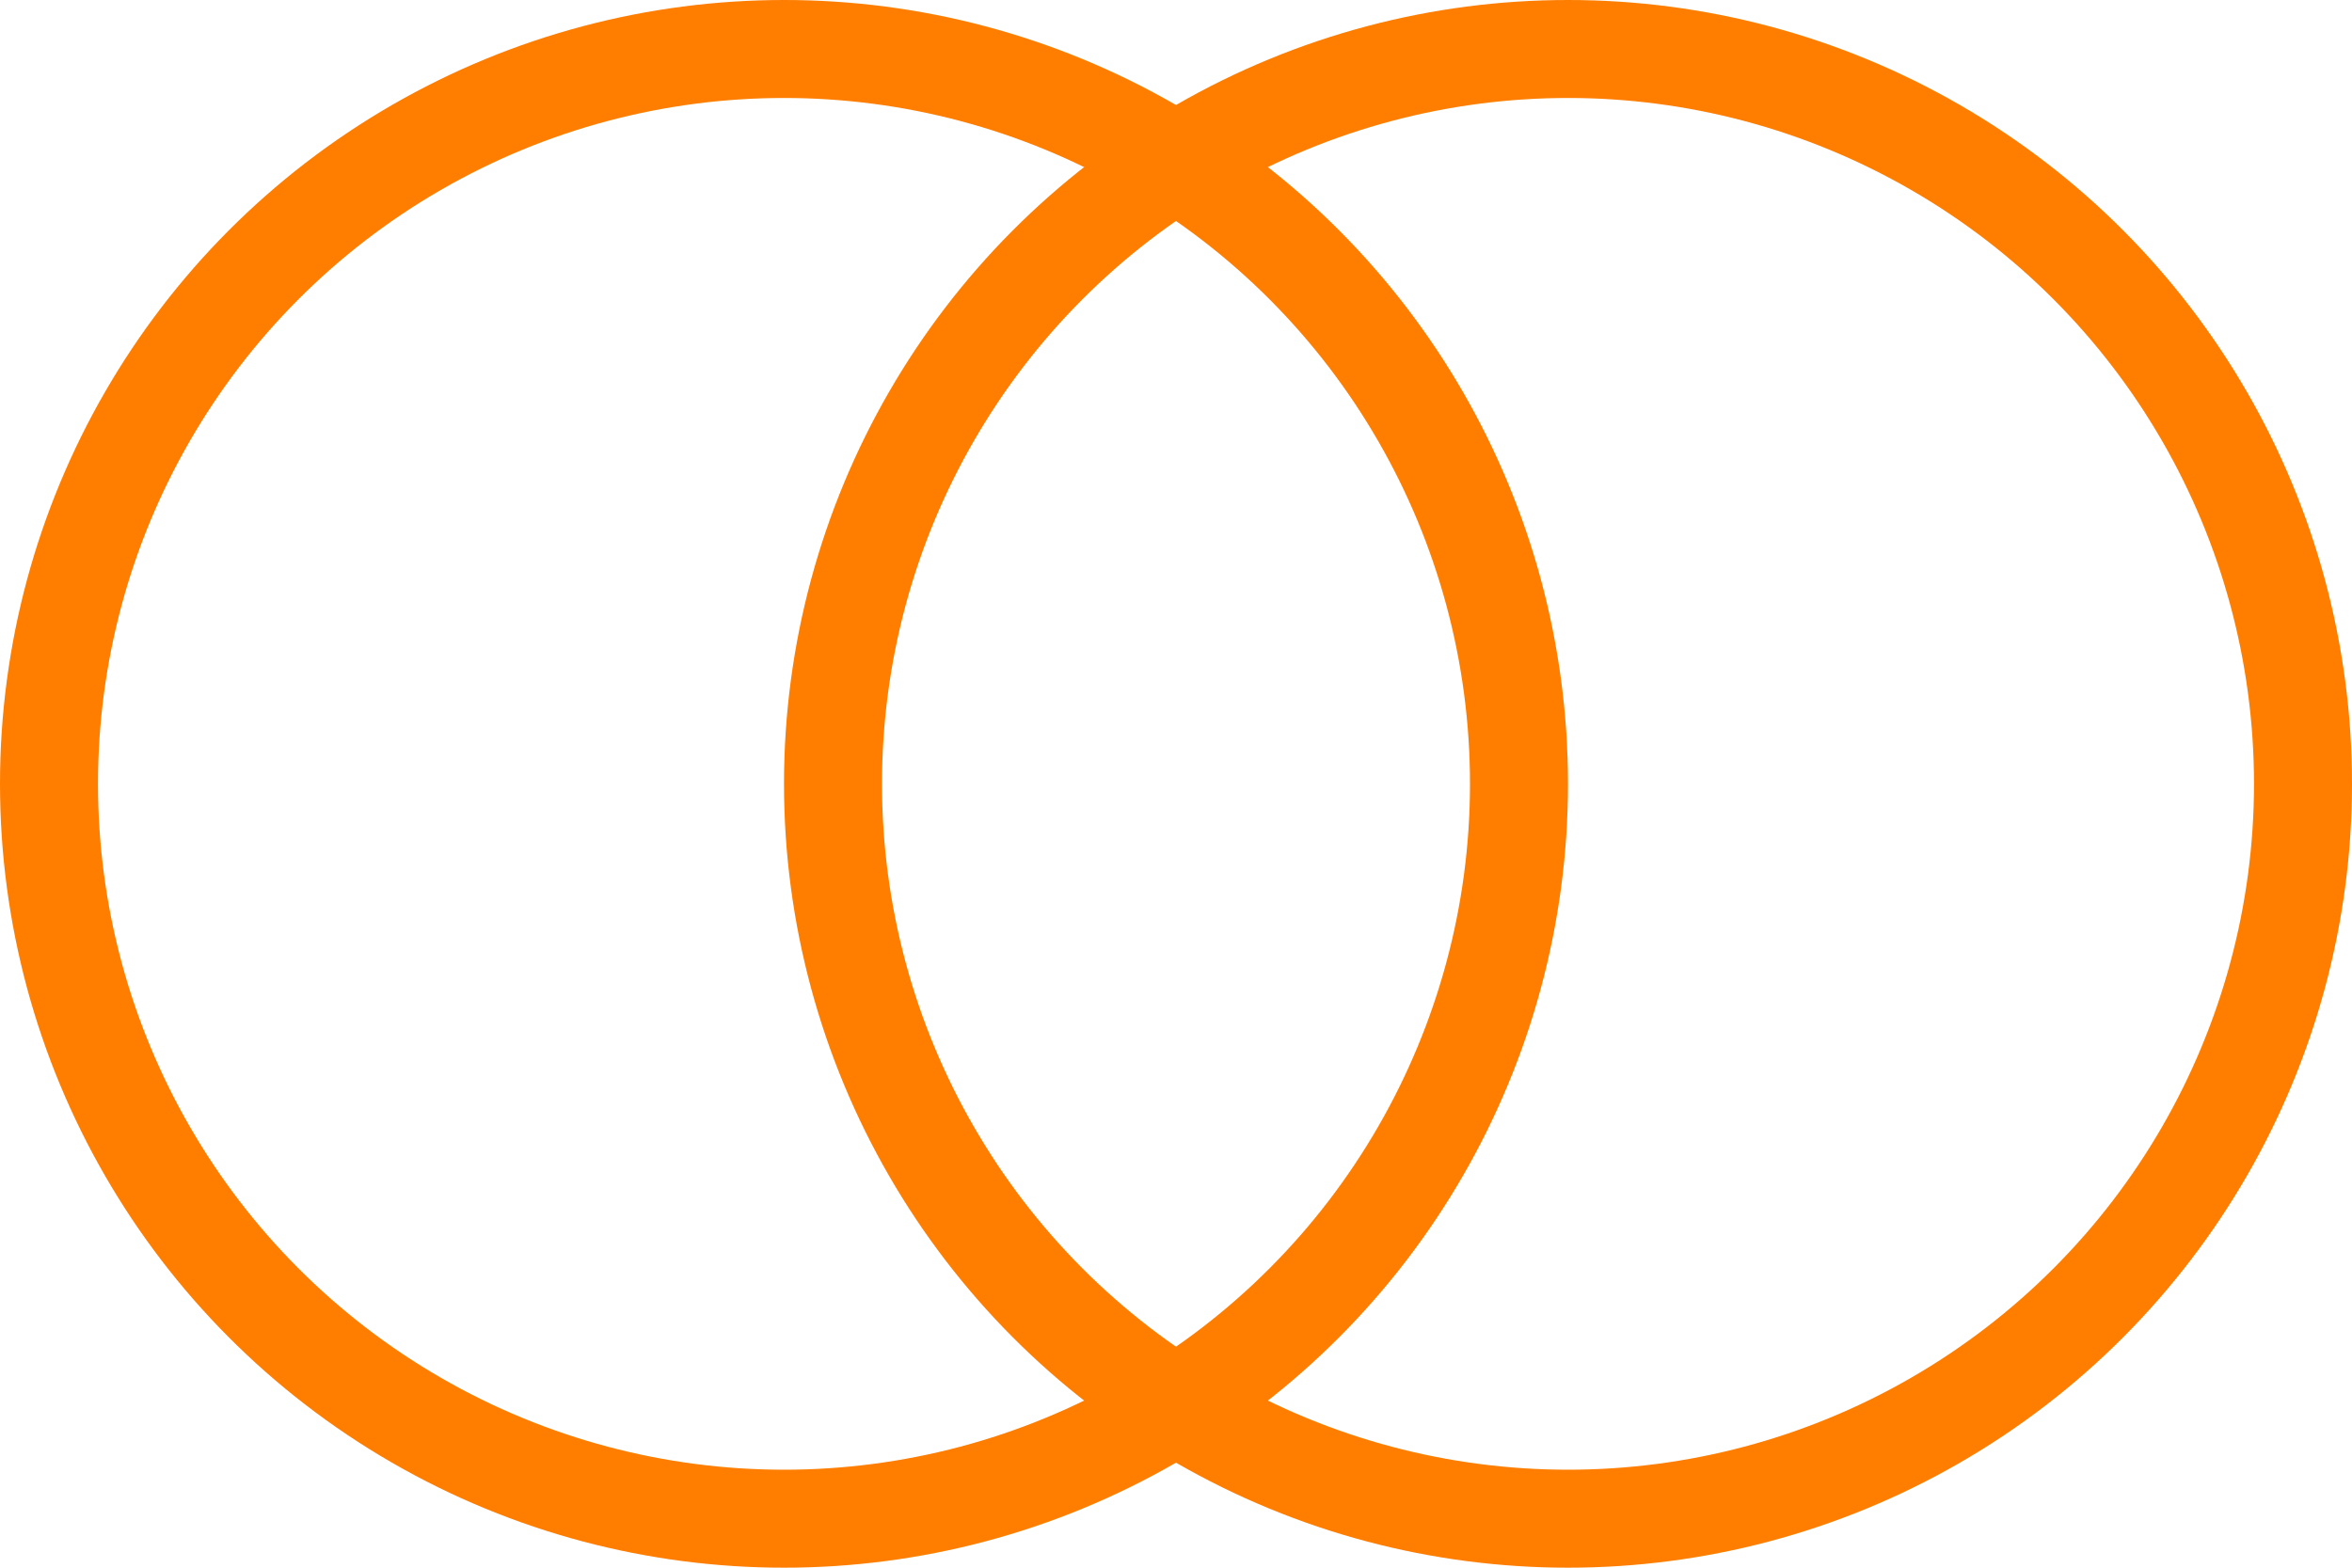
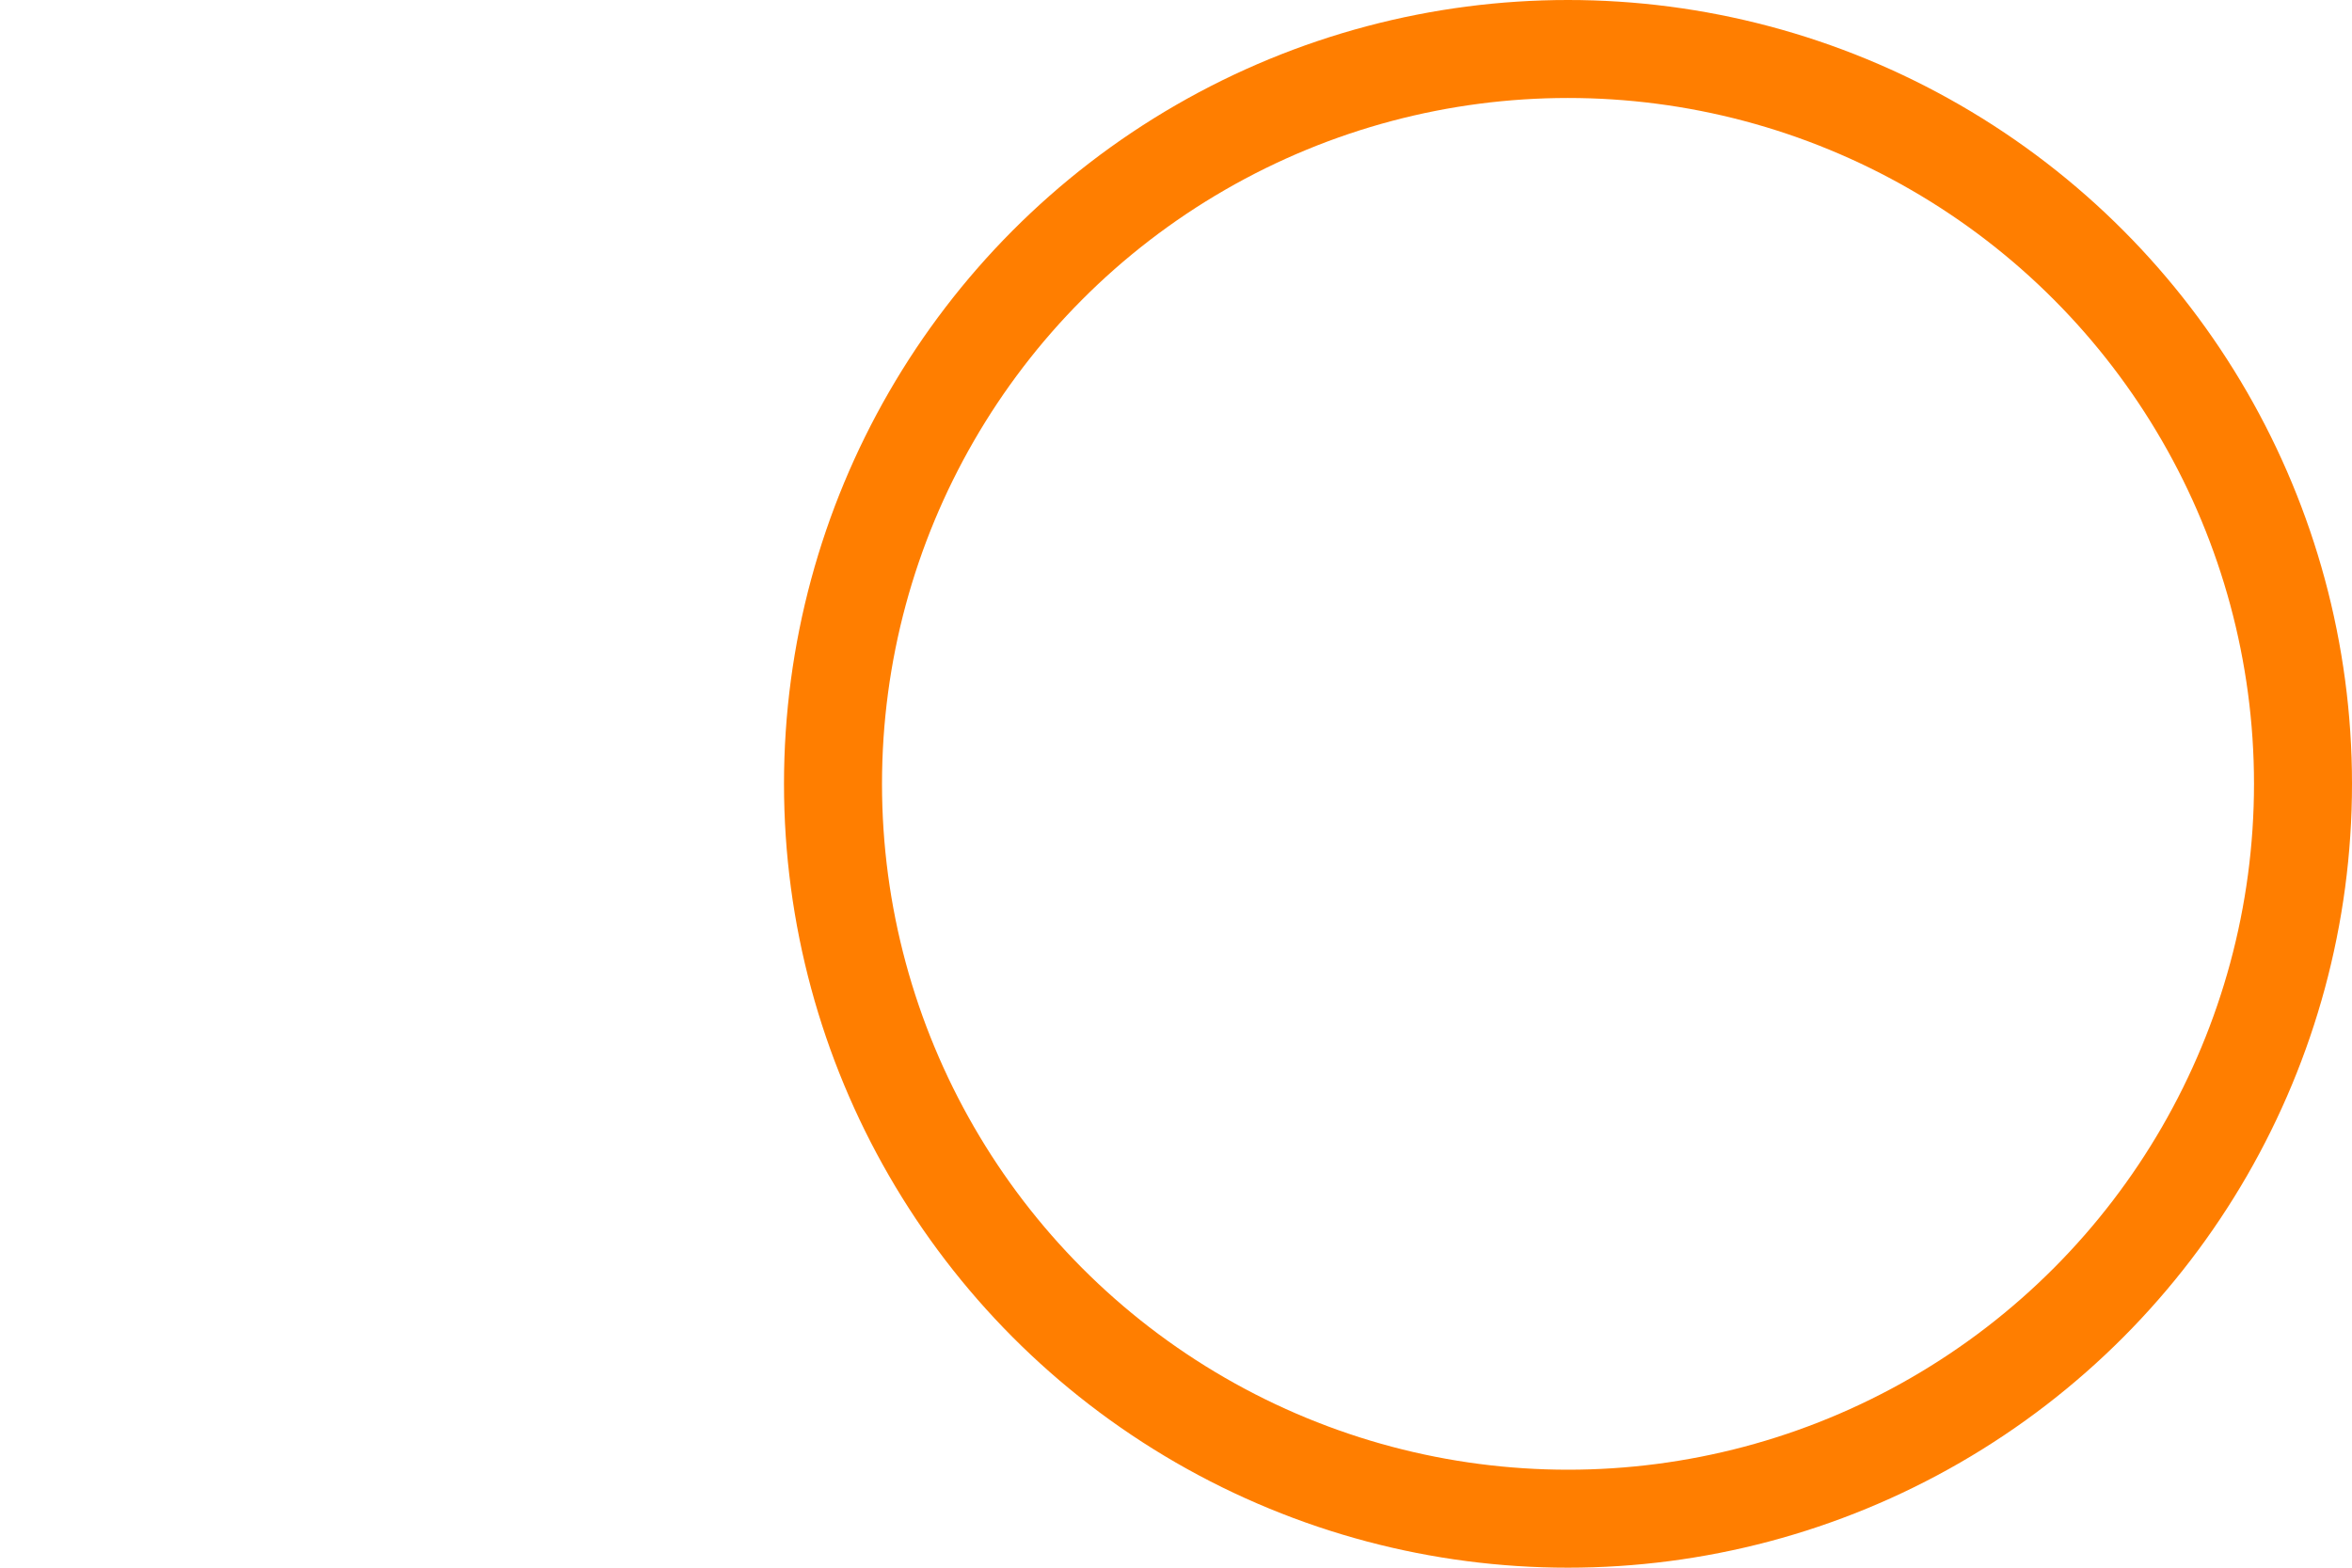
<svg xmlns="http://www.w3.org/2000/svg" width="36" height="24" viewBox="0 0 36 24" fill="none">
-   <circle cx="12" cy="12" r="11.25" stroke="#FF7E00" stroke-width="1.5" />
  <circle cx="24" cy="12" r="11.25" stroke="#FF7E00" stroke-width="1.5" />
</svg>